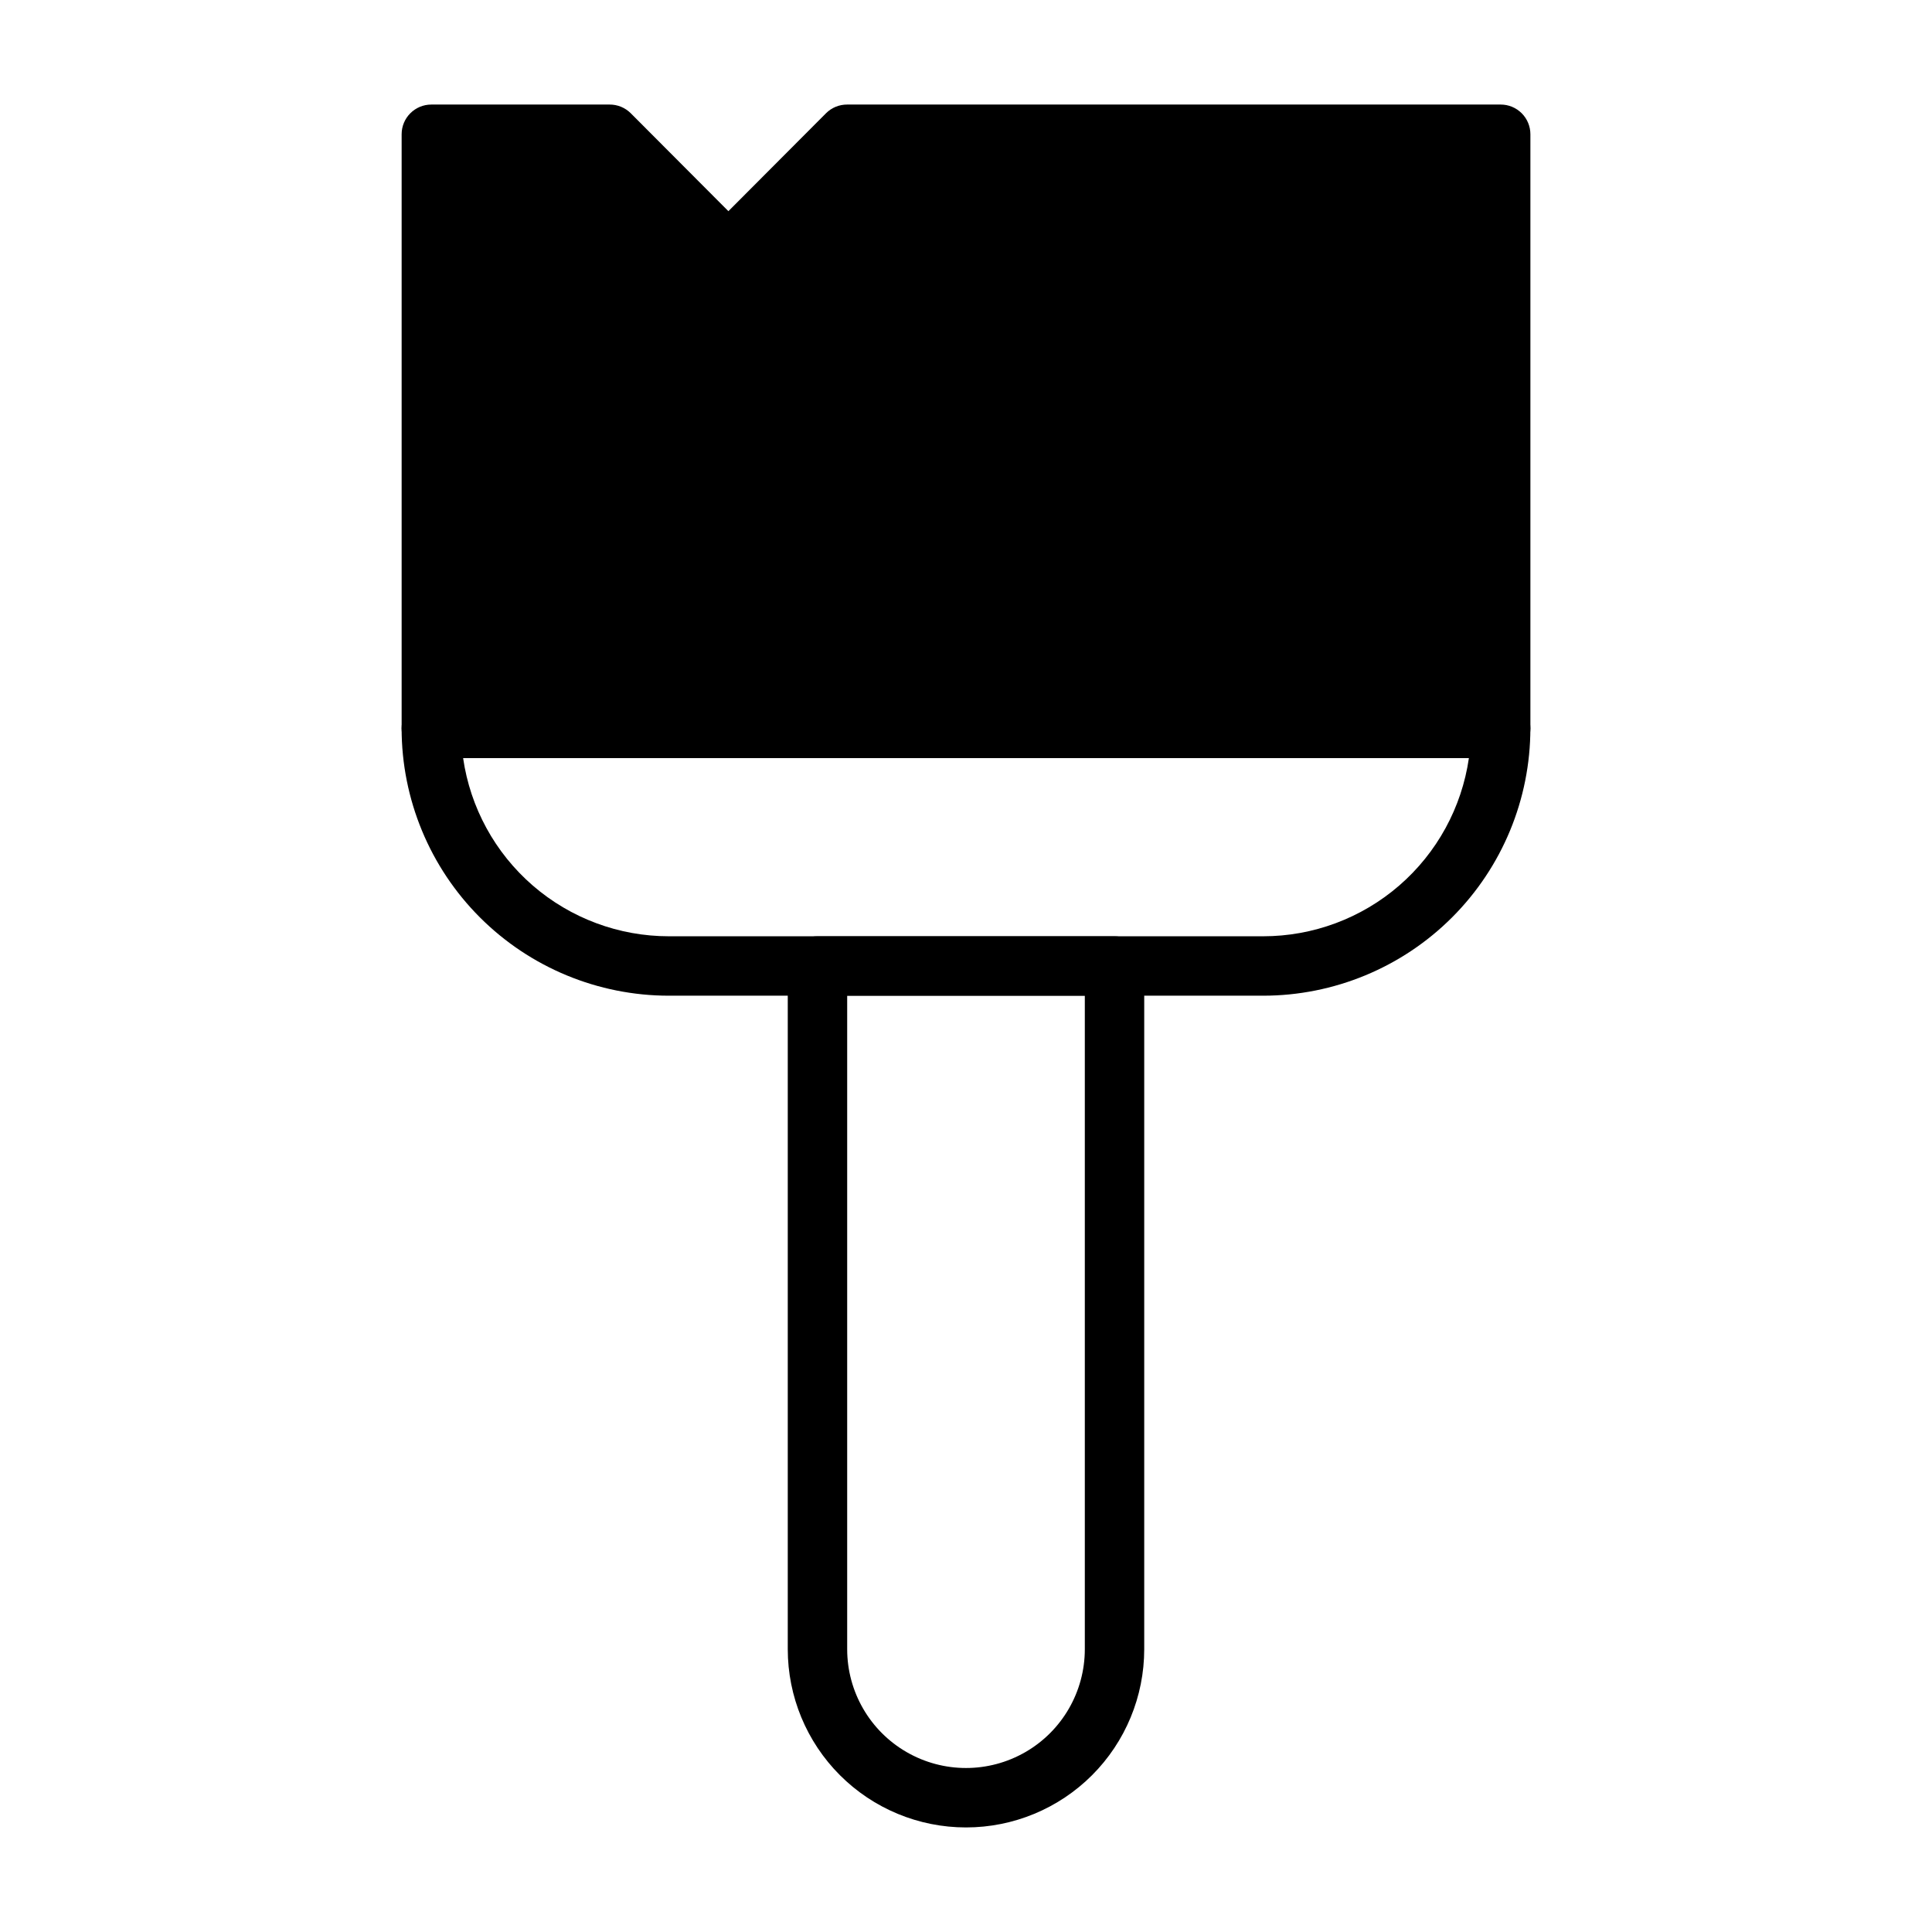
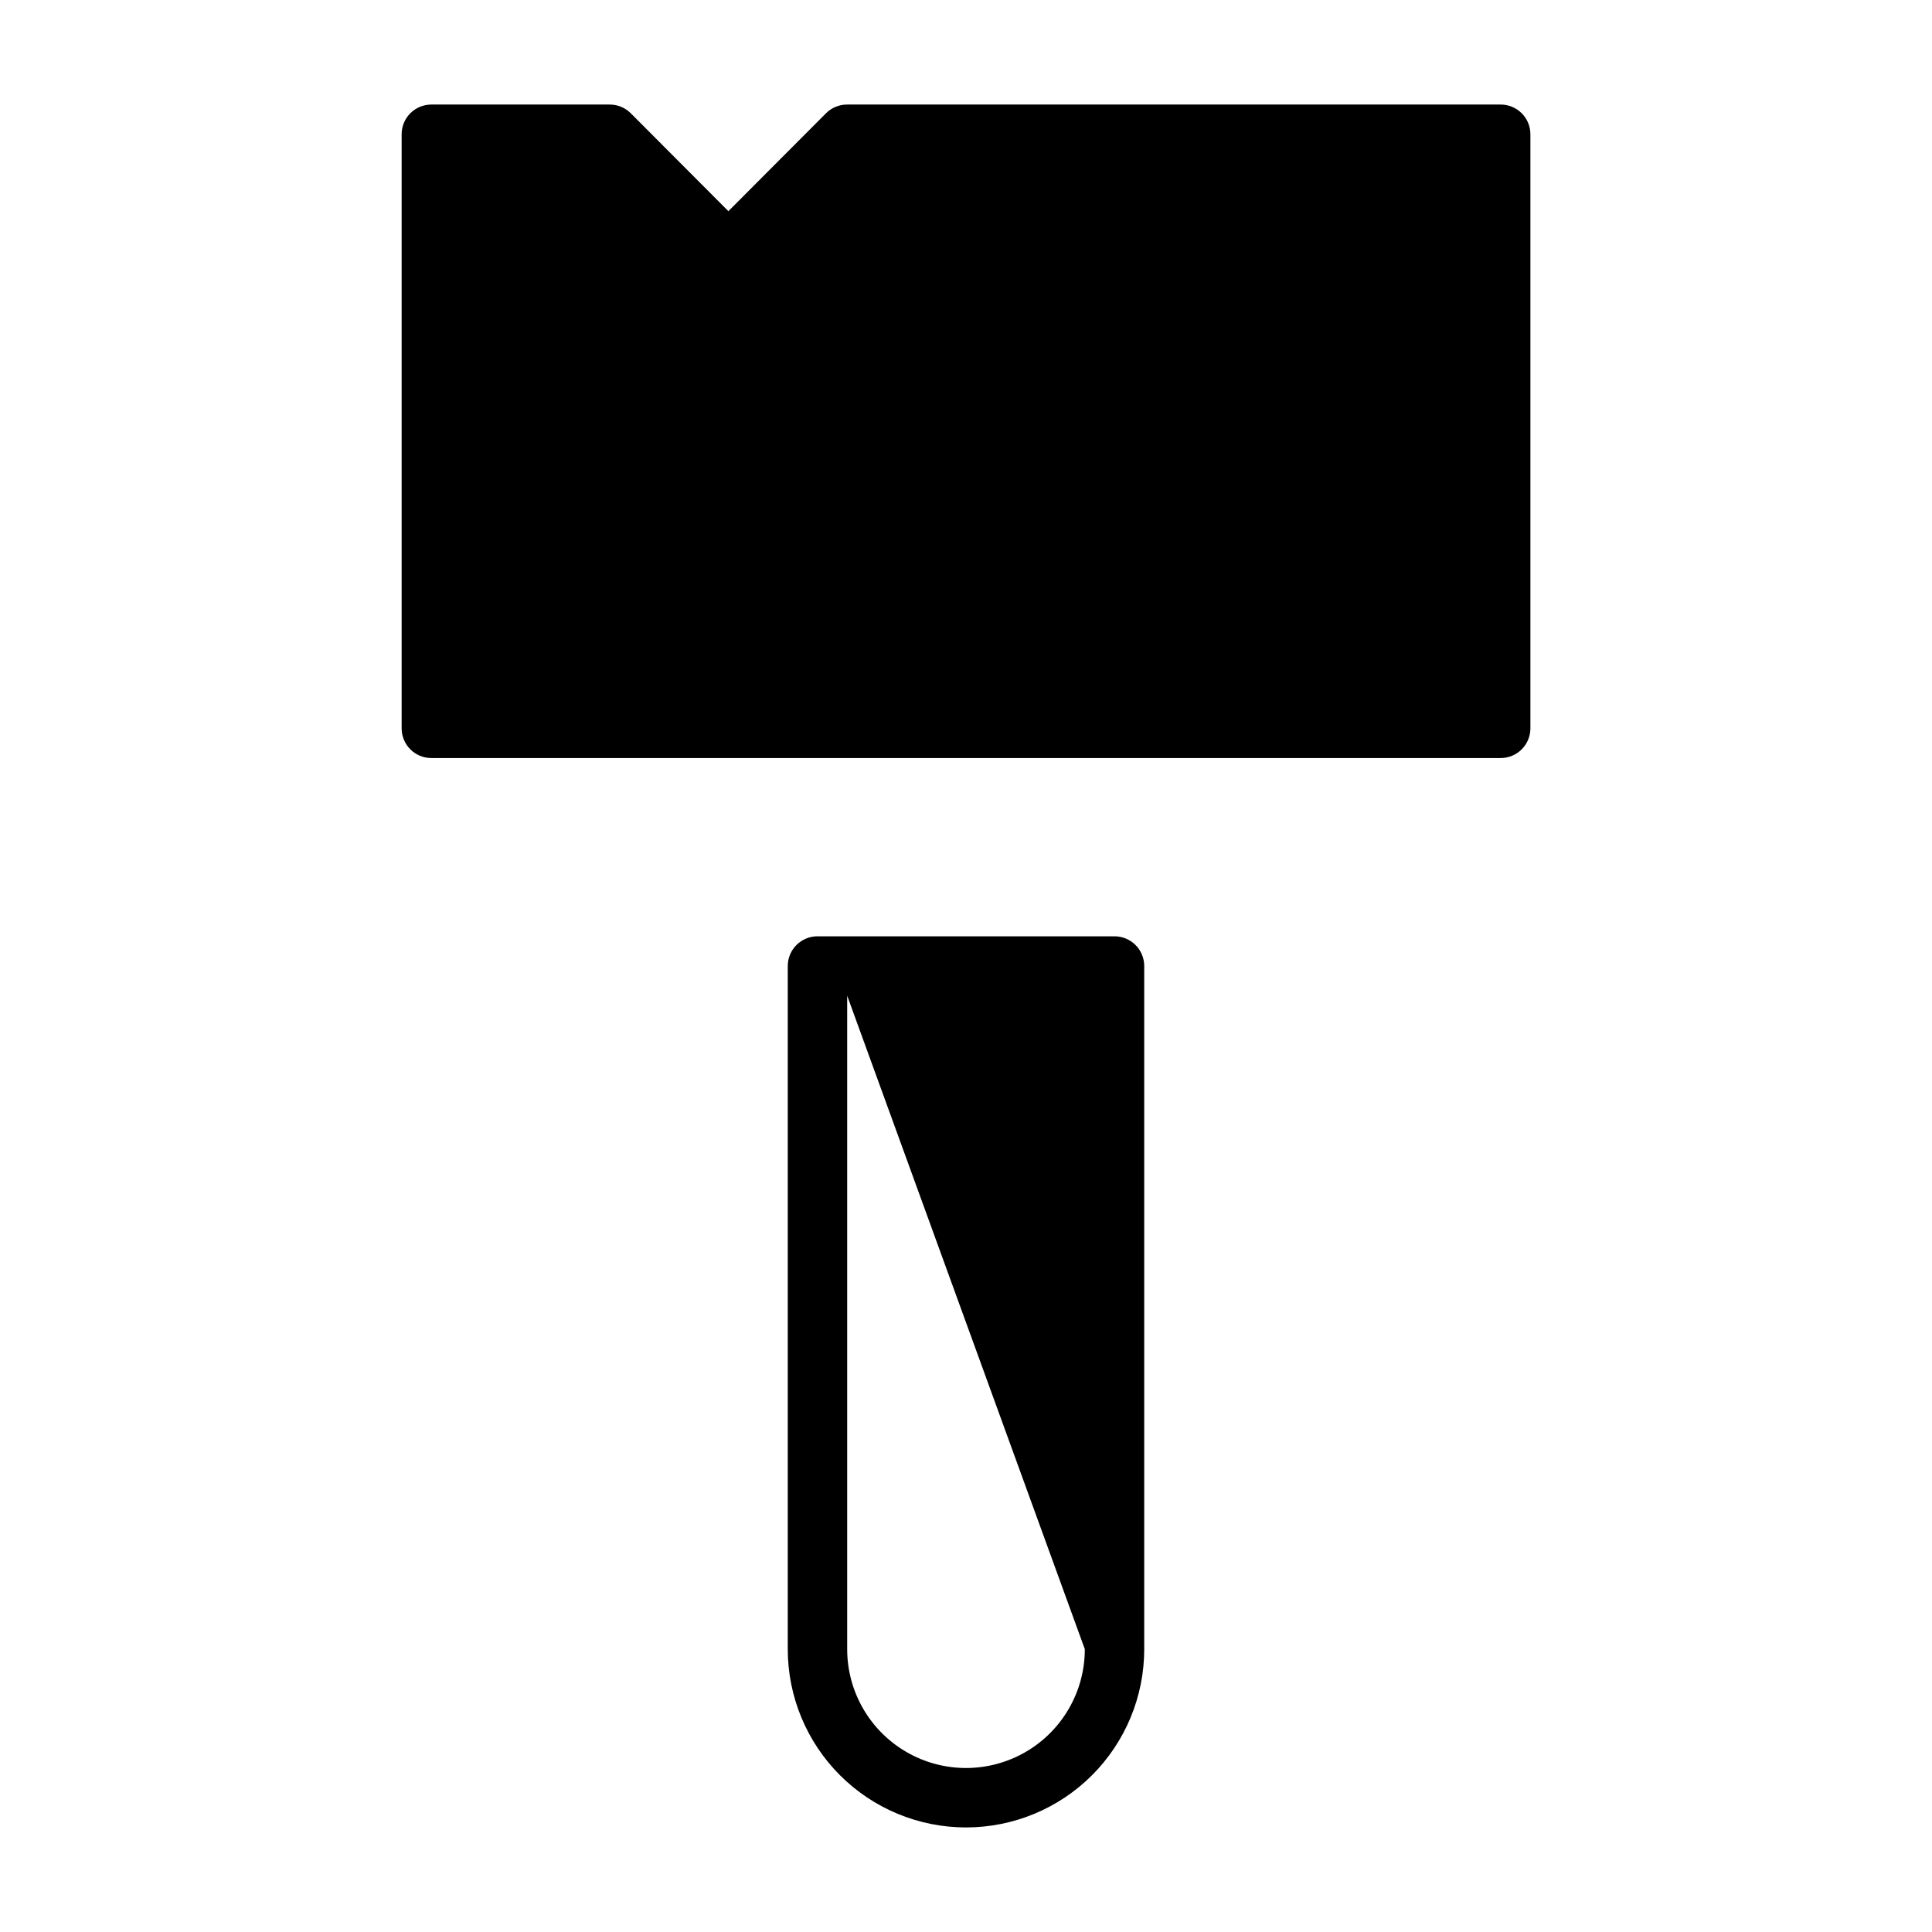
<svg xmlns="http://www.w3.org/2000/svg" fill="#000000" width="800px" height="800px" version="1.1" viewBox="144 144 512 512">
  <g>
-     <path d="m400 628.29c-12.527 0-24.543-4.977-33.398-13.836-8.859-8.859-13.836-20.871-13.836-33.398v-181.05c0-4.348 3.523-7.875 7.871-7.875h78.723c2.086 0 4.09 0.832 5.566 2.309 1.477 1.477 2.305 3.477 2.305 5.566v181.05c0 12.527-4.977 24.539-13.832 33.398-8.859 8.859-20.875 13.836-33.398 13.836zm-31.488-220.42v173.18c0 11.25 6 21.645 15.742 27.27 9.742 5.625 21.746 5.625 31.488 0 9.742-5.625 15.746-16.02 15.746-27.27v-173.18z" />
-     <path d="m478.72 407.87h-157.44c-18.789 0-36.809-7.465-50.098-20.75-13.285-13.289-20.75-31.309-20.75-50.098 0-4.348 3.523-7.875 7.871-7.875h283.39c2.086 0 4.09 0.832 5.566 2.309 1.477 1.477 2.305 3.477 2.305 5.566 0 18.789-7.465 36.809-20.75 50.098-13.285 13.285-31.309 20.75-50.098 20.75zm-211.99-62.977c1.891 13.117 8.449 25.113 18.469 33.789 10.02 8.672 22.828 13.445 36.082 13.441h157.44c13.254 0.004 26.062-4.769 36.082-13.441 10.02-8.676 16.578-20.672 18.473-33.789z" />
+     <path d="m400 628.29c-12.527 0-24.543-4.977-33.398-13.836-8.859-8.859-13.836-20.871-13.836-33.398v-181.05c0-4.348 3.523-7.875 7.871-7.875h78.723c2.086 0 4.09 0.832 5.566 2.309 1.477 1.477 2.305 3.477 2.305 5.566v181.05c0 12.527-4.977 24.539-13.832 33.398-8.859 8.859-20.875 13.836-33.398 13.836zm-31.488-220.42v173.18c0 11.25 6 21.645 15.742 27.27 9.742 5.625 21.746 5.625 31.488 0 9.742-5.625 15.746-16.02 15.746-27.27z" />
    <path d="m541.7 344.89h-283.39c-4.348 0-7.871-3.523-7.871-7.871v-157.44c0-4.348 3.523-7.871 7.871-7.871h47.234c2.09-0.012 4.102 0.809 5.59 2.281l25.898 25.977 25.898-25.977c1.484-1.473 3.496-2.293 5.59-2.281h173.18c2.086 0 4.09 0.828 5.566 2.305 1.477 1.477 2.305 3.477 2.305 5.566v157.44c0 2.086-0.828 4.09-2.305 5.566-1.477 1.477-3.481 2.305-5.566 2.305z" />
-     <path d="m266.18 329.15h267.65v-141.7h-162.09l-29.125 29.207c-1.48 1.488-3.492 2.328-5.59 2.328-2.102 0-4.113-0.84-5.59-2.328l-29.125-29.207h-36.133z" />
  </g>
</svg>